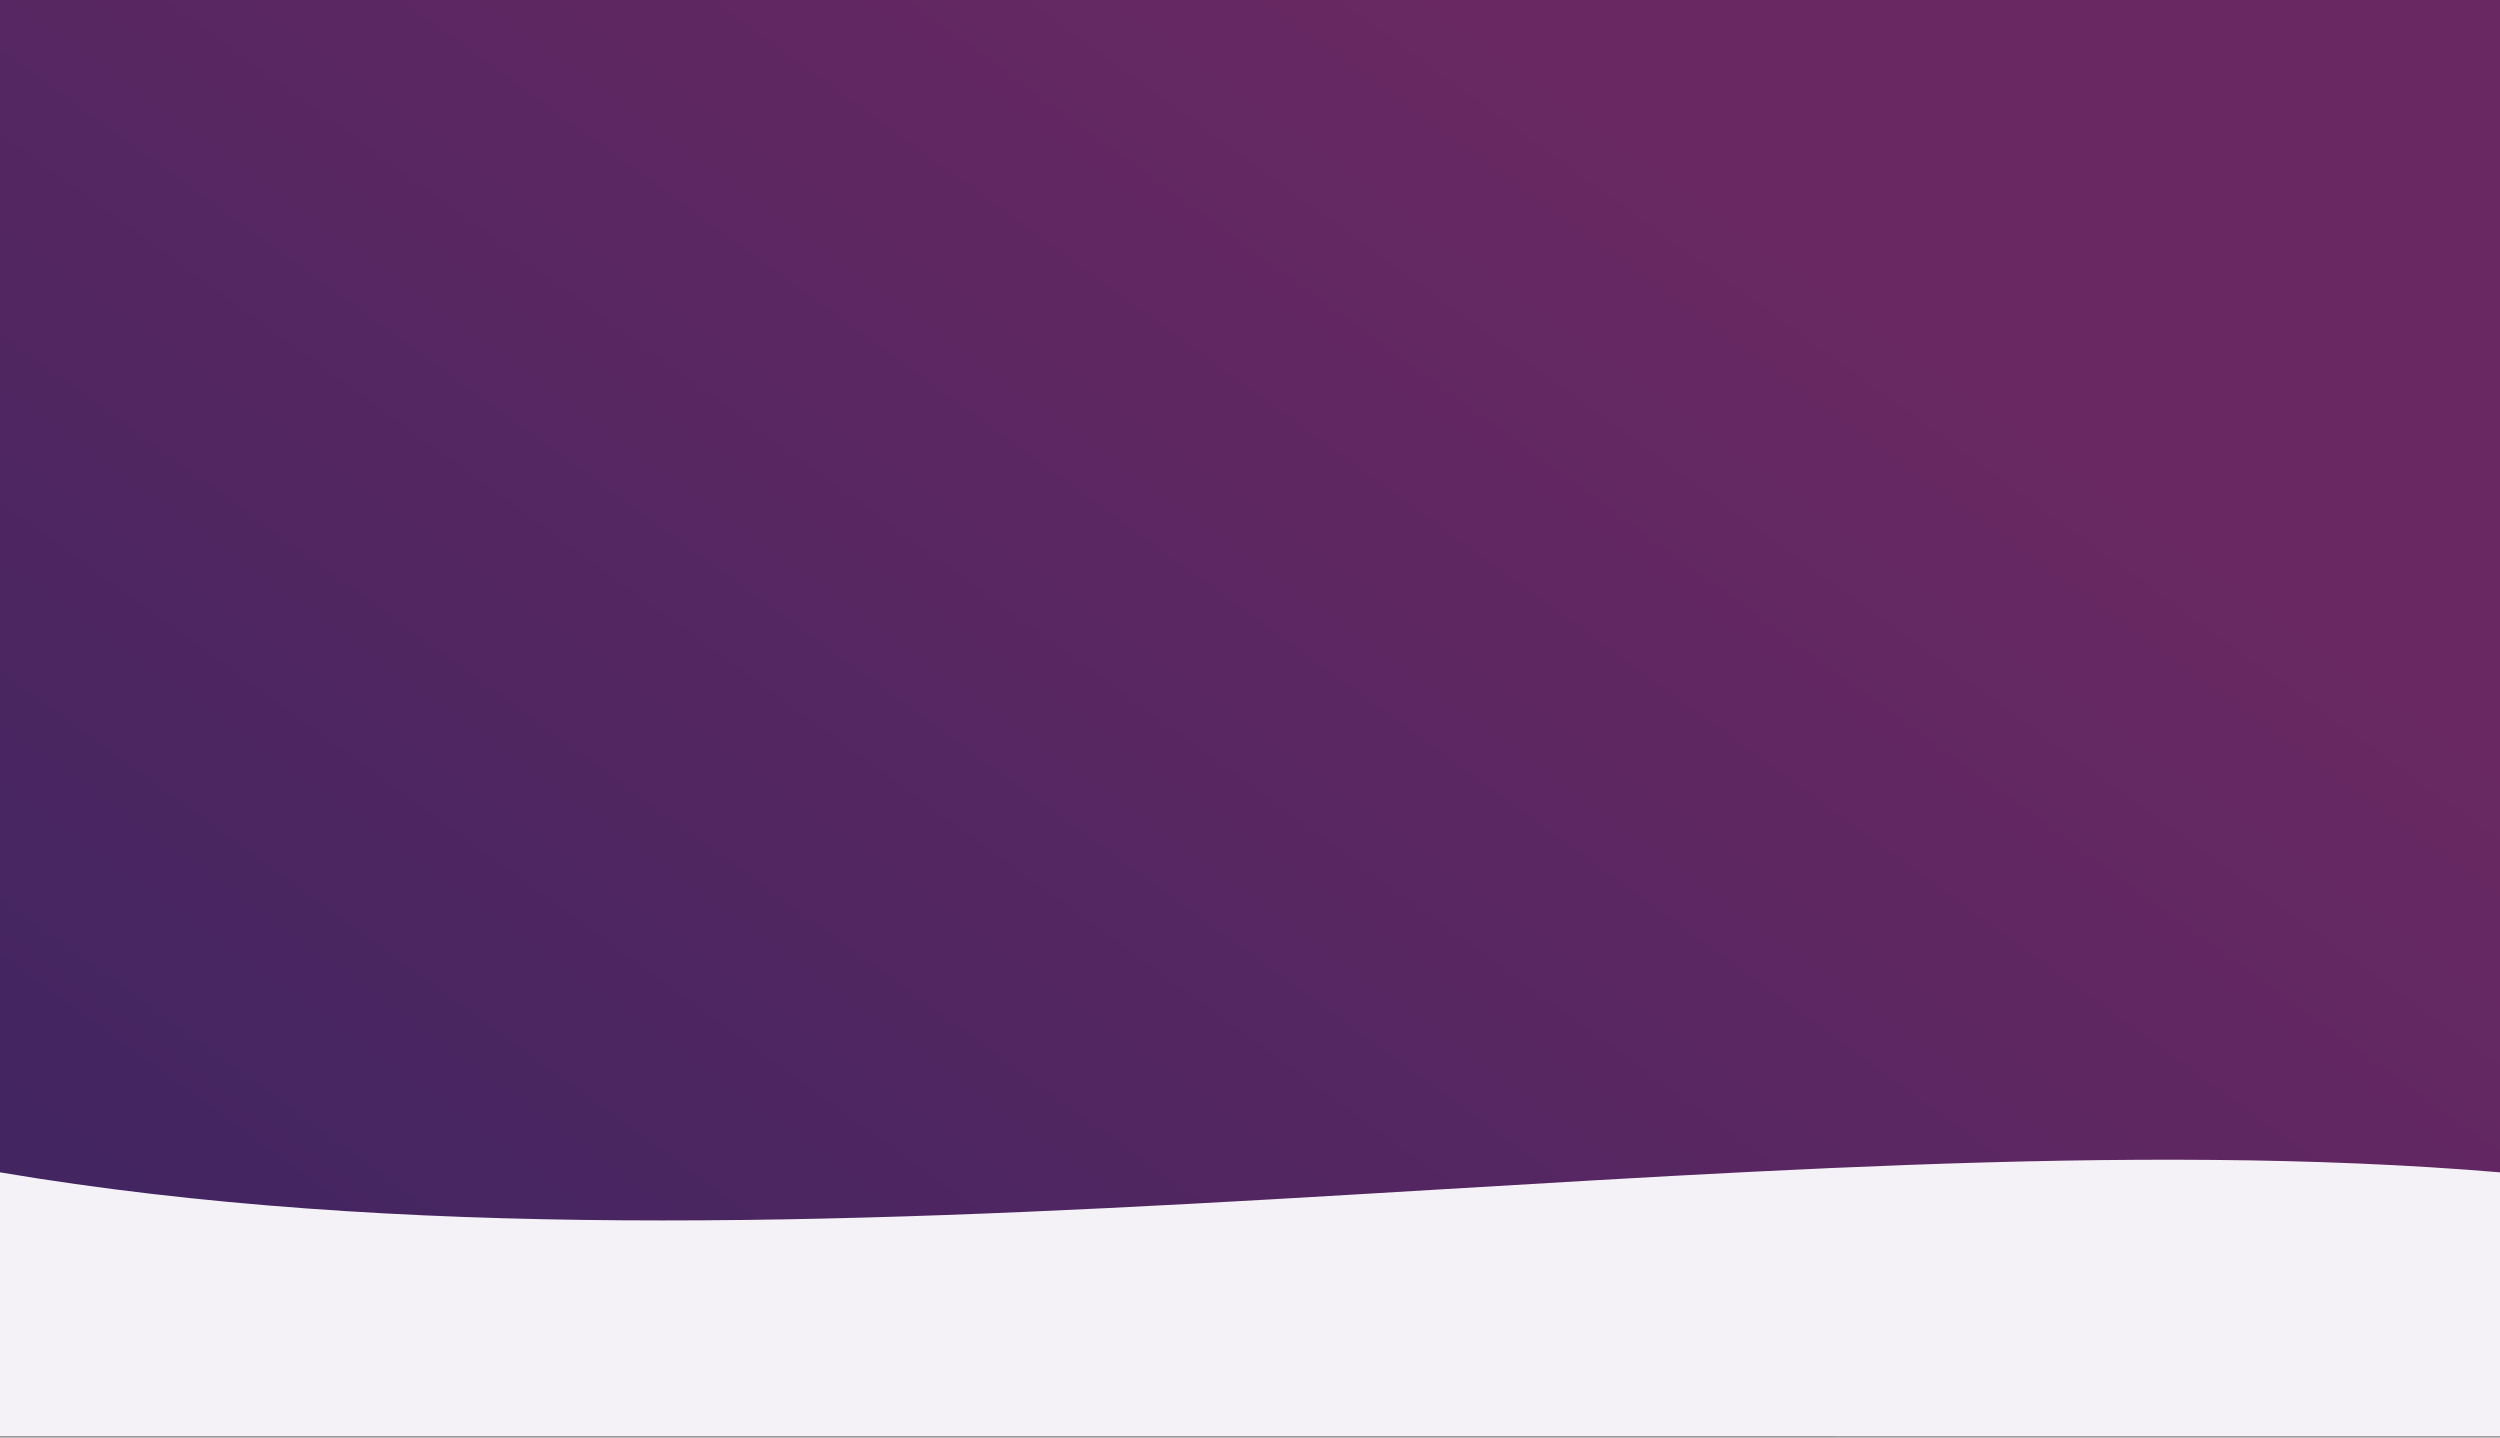
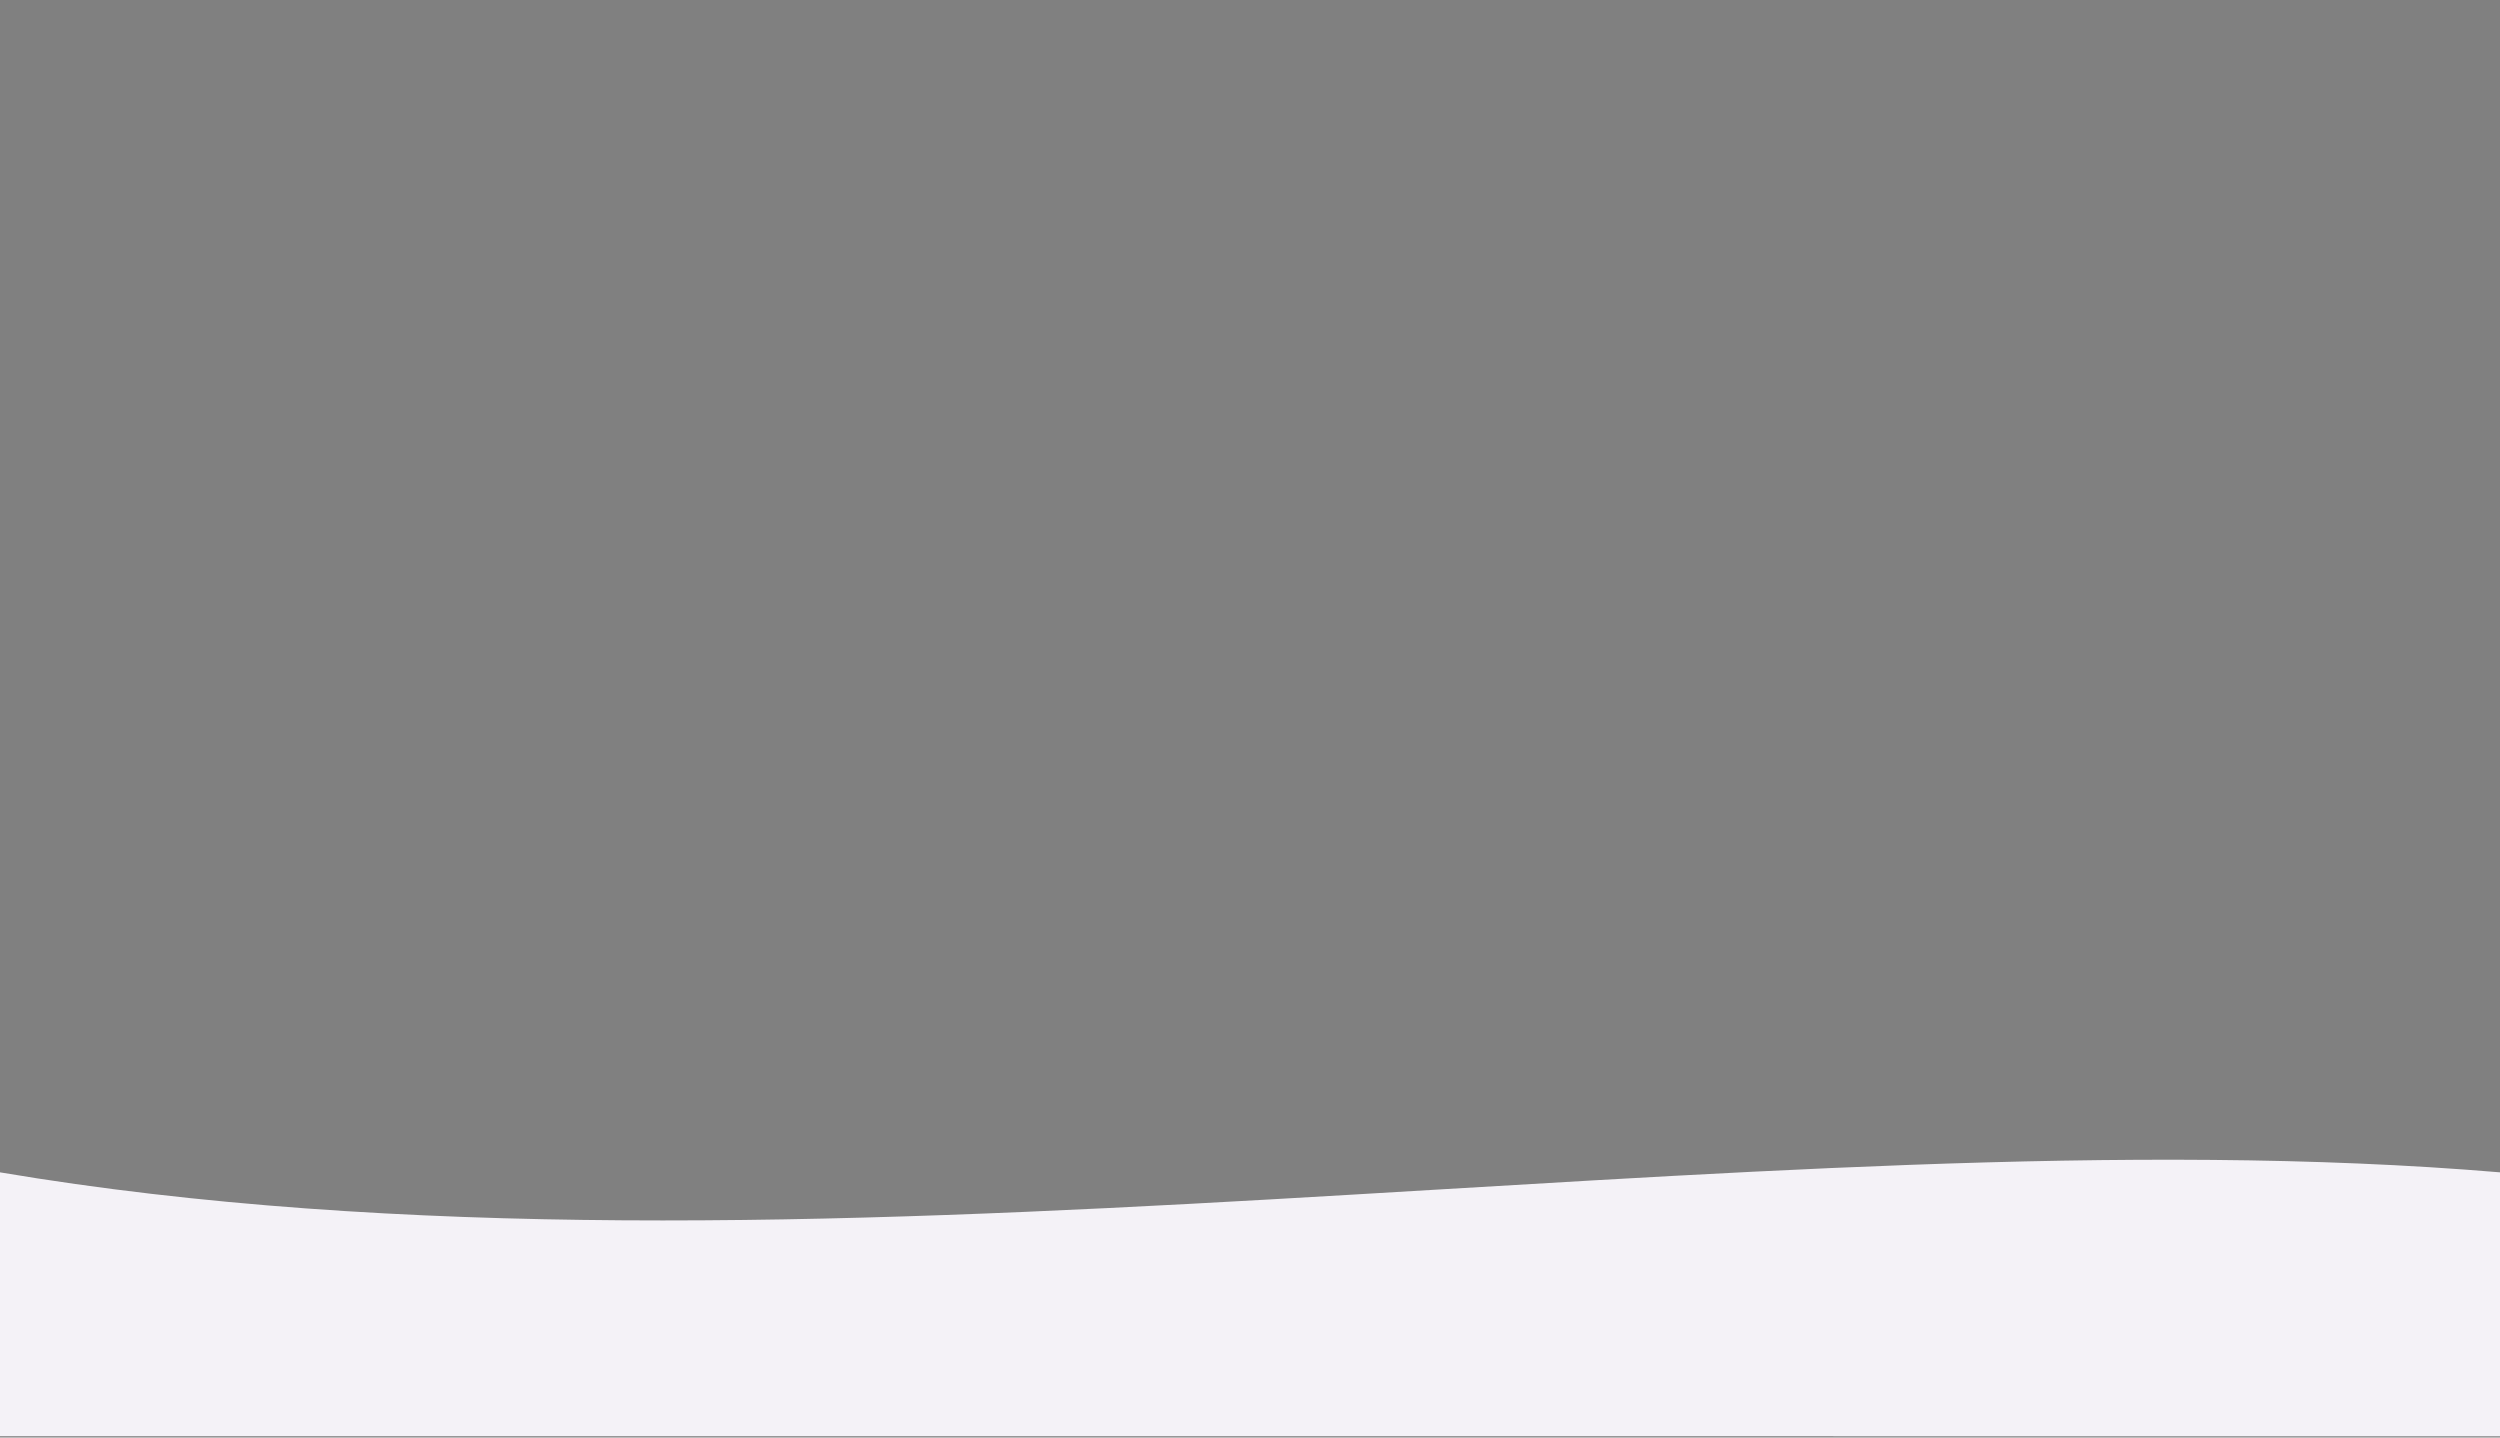
<svg xmlns="http://www.w3.org/2000/svg" width="1440" height="828" fill="none" viewBox="0 0 1440 828">
  <rect x="0" y="0" width="1440" height="828" fill="#808080" stroke="none" />
-   <path fill="url(#paint0_linear)" d="M0 0h1440v707H0z" />
  <path fill="#F4F2F7" d="M0 675.269c459 77.5 1013.5-36 1440 0v152H0v-152Z" />
  <defs>
    <linearGradient id="paint0_linear" x1="788" x2="138.349" y1="-37" y2="861.159" gradientUnits="userSpaceOnUse">
      <stop stop-color="#692862" />
      <stop offset="1" stop-color="#3F2561" />
    </linearGradient>
  </defs>
</svg>